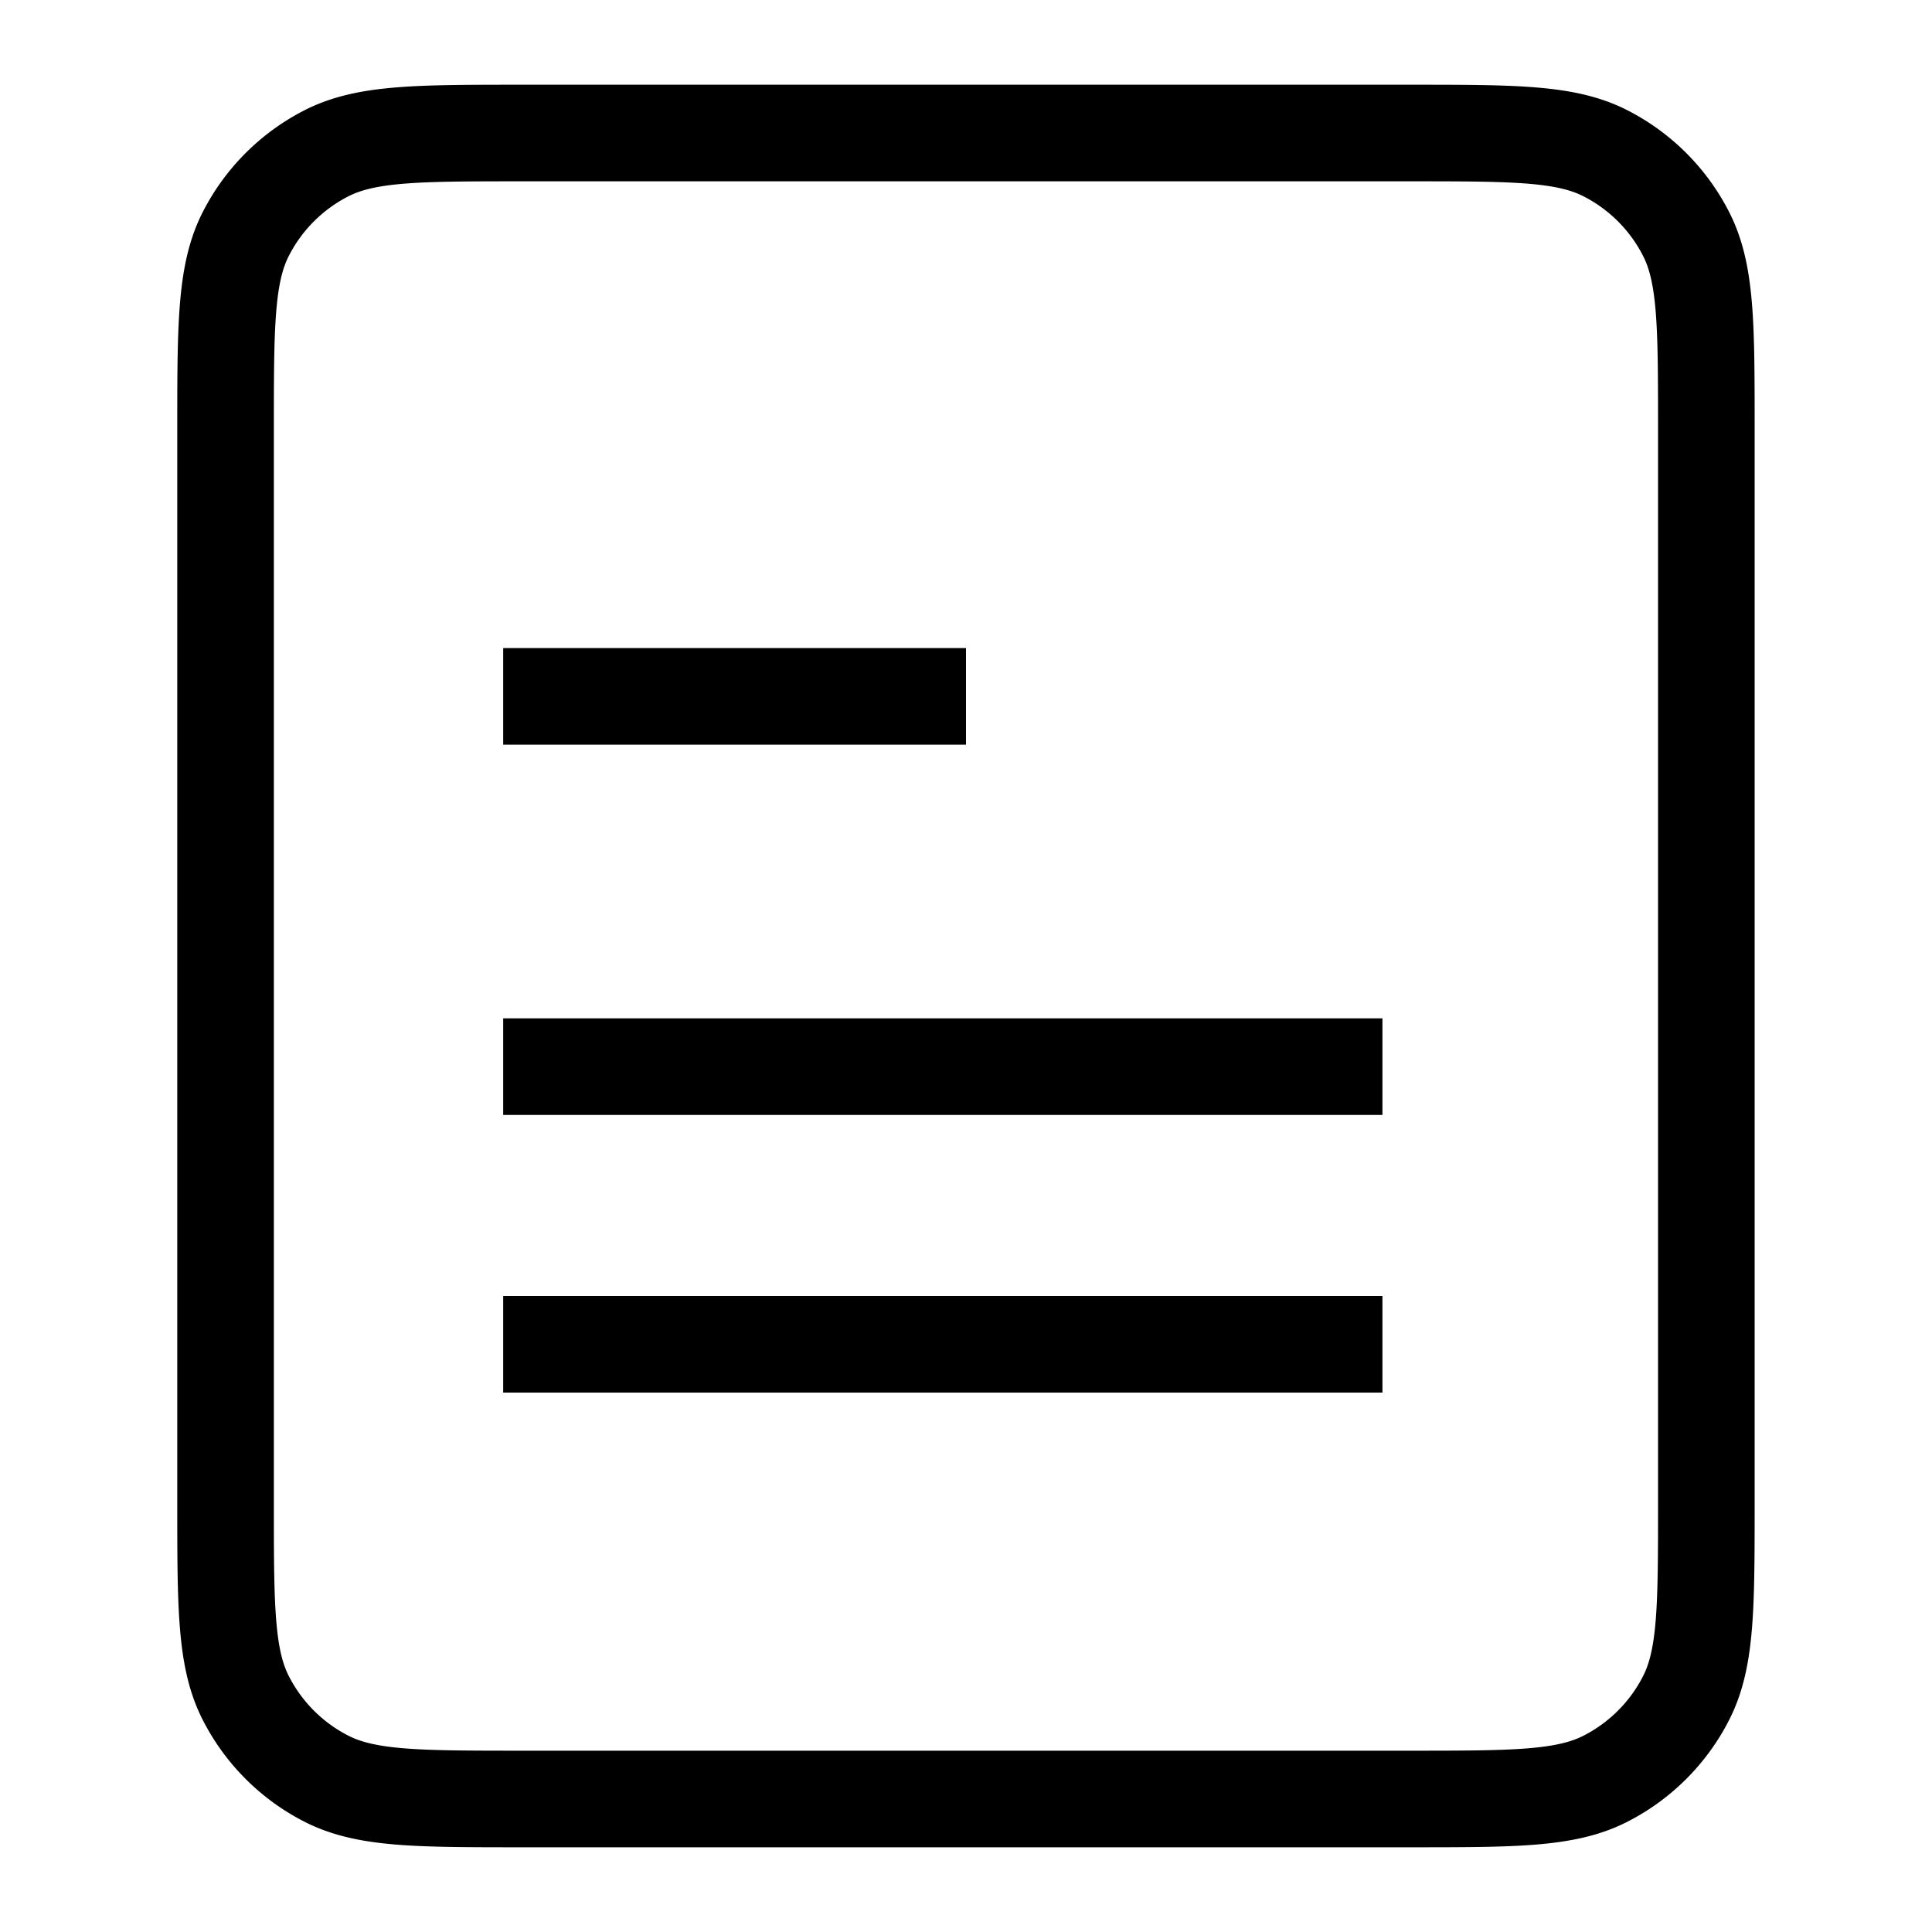
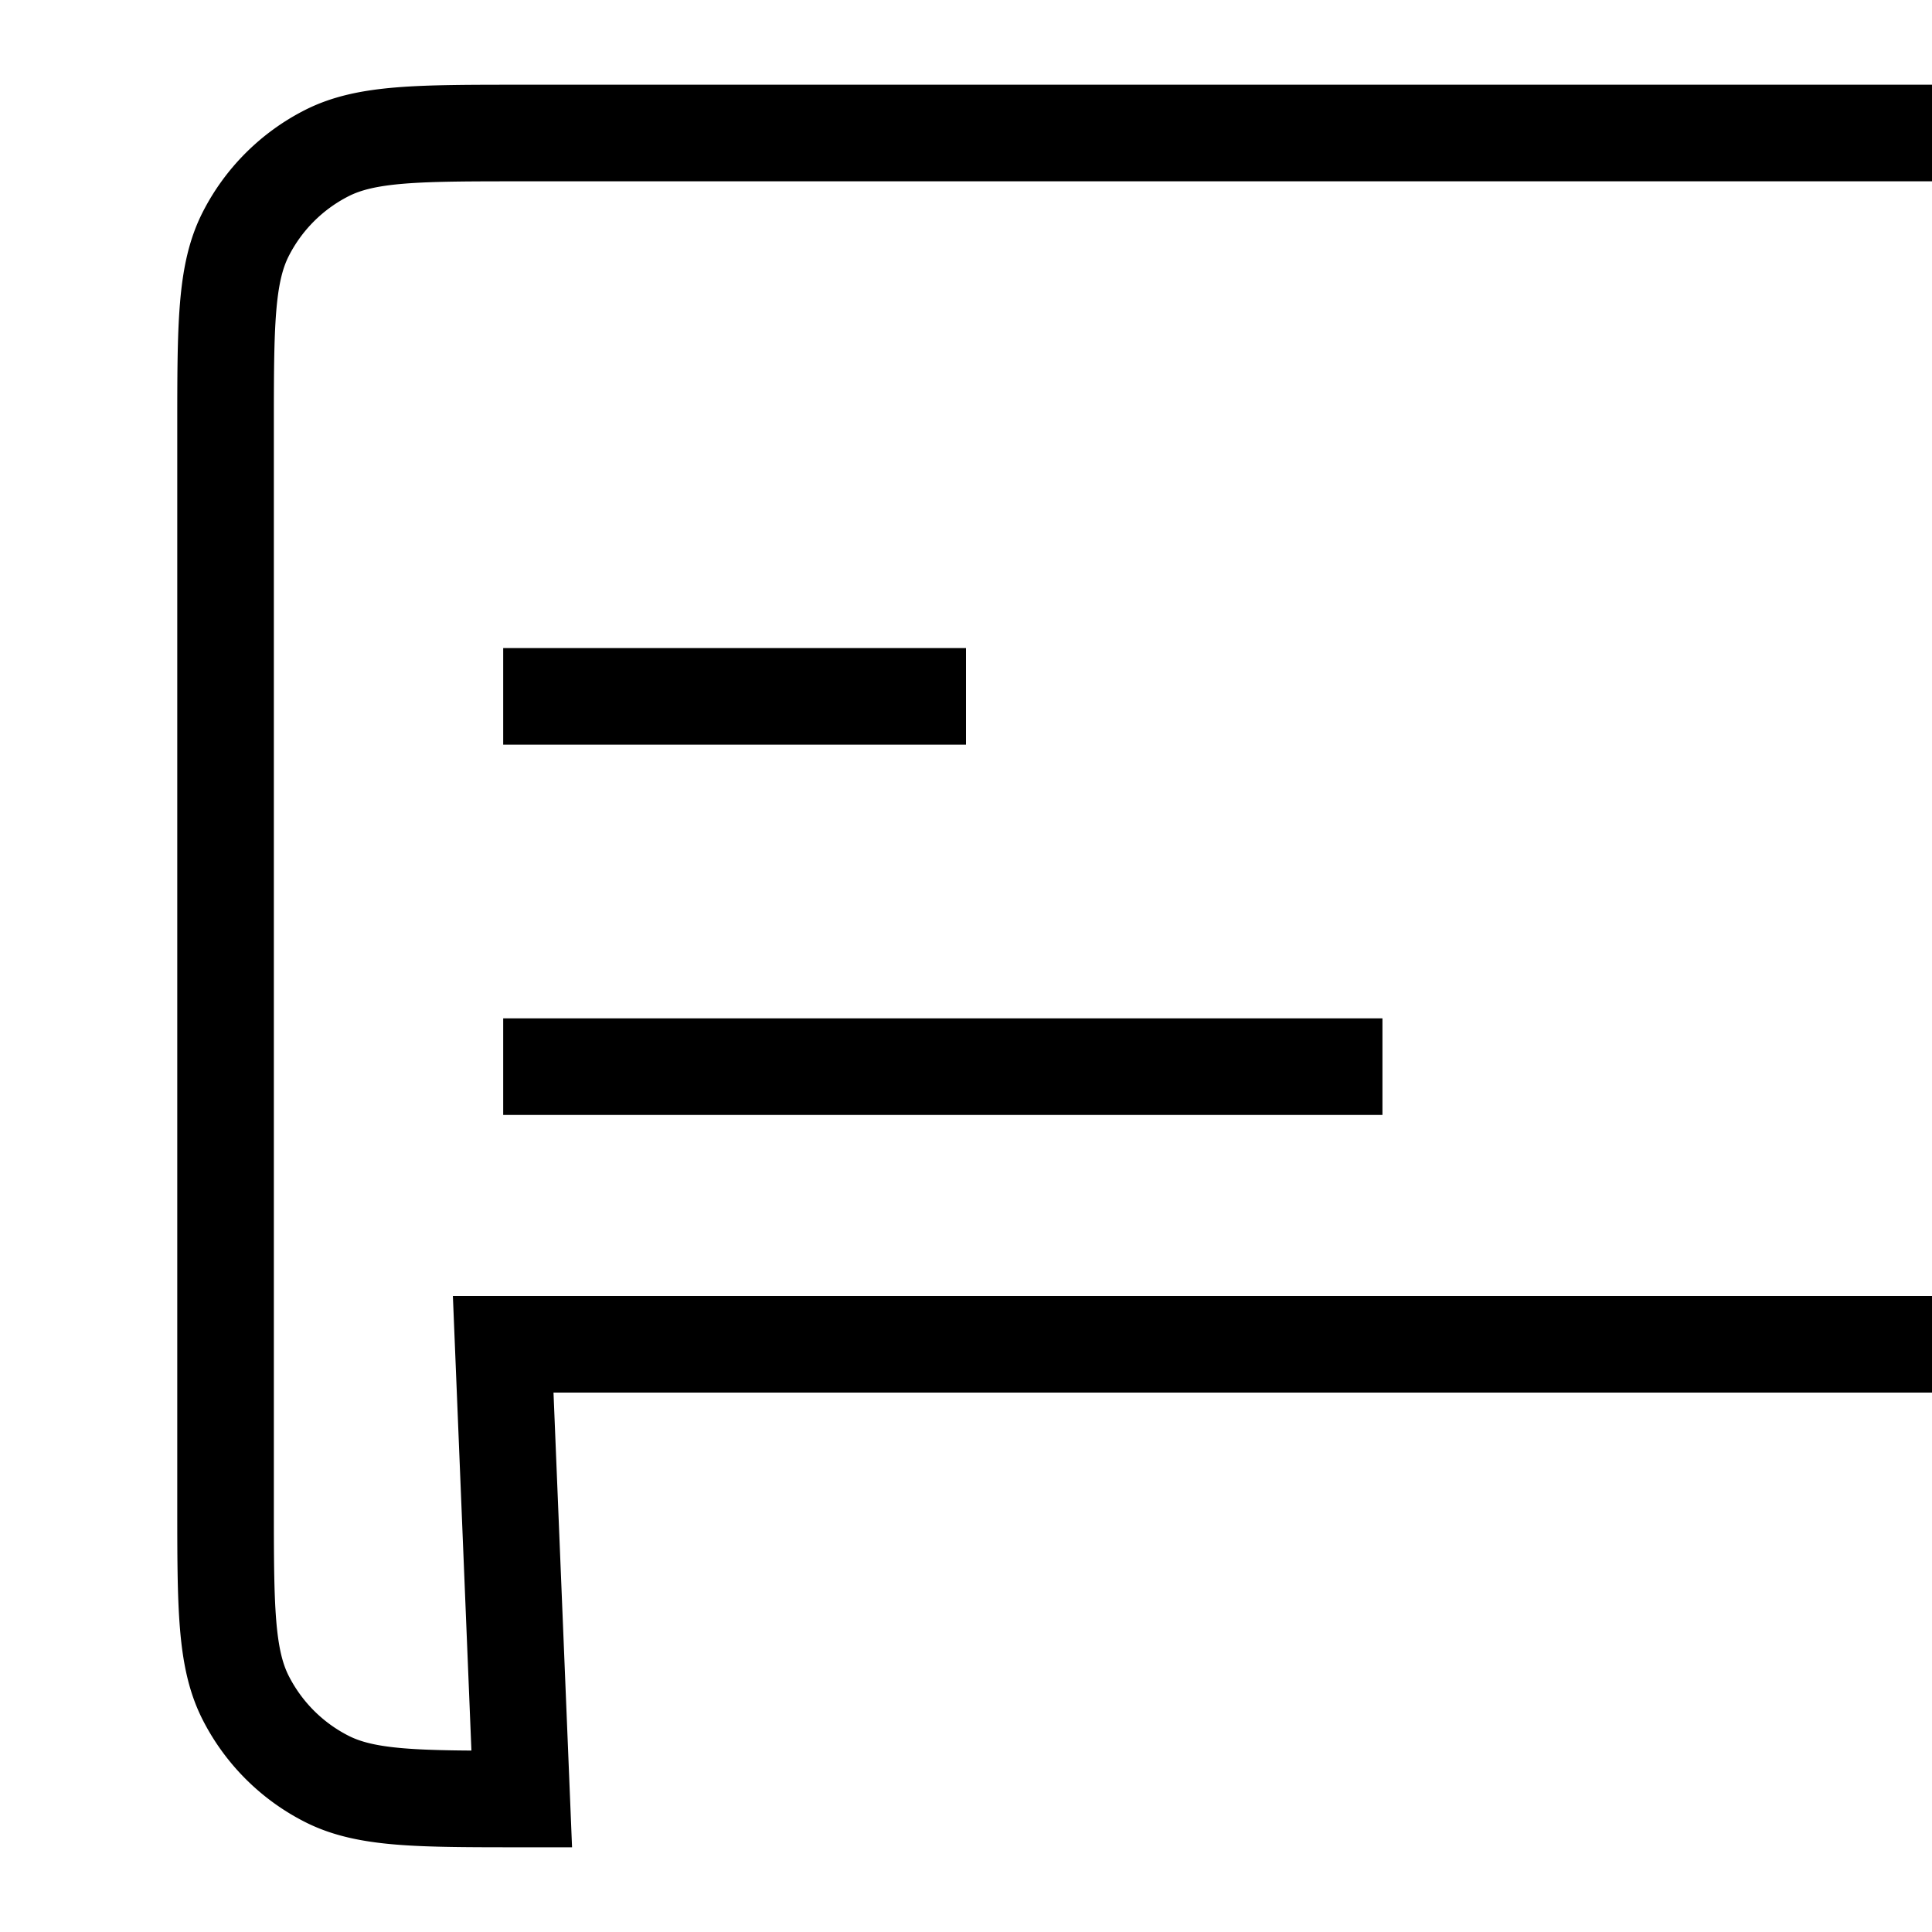
<svg xmlns="http://www.w3.org/2000/svg" width="20" height="20" fill="none">
-   <path stroke="currentColor" strokeLinecap="round" strokeLinejoin="round" strokeWidth="1.2" d="M5.209 7.209H10m-4.791 3.833h9.102m-9.102 2.874h9.102M5.4 18.623h9.198c1.073 0 1.61 0 2.02-.209.361-.184.654-.477.837-.837.209-.41.209-.946.209-2.02V4.443c0-1.073 0-1.61-.209-2.02a1.913 1.913 0 00-.837-.837c-.41-.209-.947-.209-2.02-.209H5.401c-1.073 0-1.61 0-2.02.209a1.913 1.913 0 00-.837.837c-.209.41-.209.947-.209 2.02v11.114c0 1.073 0 1.61.209 2.02.184.361.477.654.837.837.41.209.947.209 2.02.209z">
+   <path stroke="currentColor" strokeLinecap="round" strokeLinejoin="round" strokeWidth="1.2" d="M5.209 7.209H10m-4.791 3.833h9.102m-9.102 2.874h9.102h9.198c1.073 0 1.61 0 2.02-.209.361-.184.654-.477.837-.837.209-.41.209-.946.209-2.02V4.443c0-1.073 0-1.61-.209-2.02a1.913 1.913 0 00-.837-.837c-.41-.209-.947-.209-2.02-.209H5.401c-1.073 0-1.61 0-2.02.209a1.913 1.913 0 00-.837.837c-.209.41-.209.947-.209 2.02v11.114c0 1.073 0 1.61.209 2.02.184.361.477.654.837.837.41.209.947.209 2.02.209z">
  </path>
</svg>